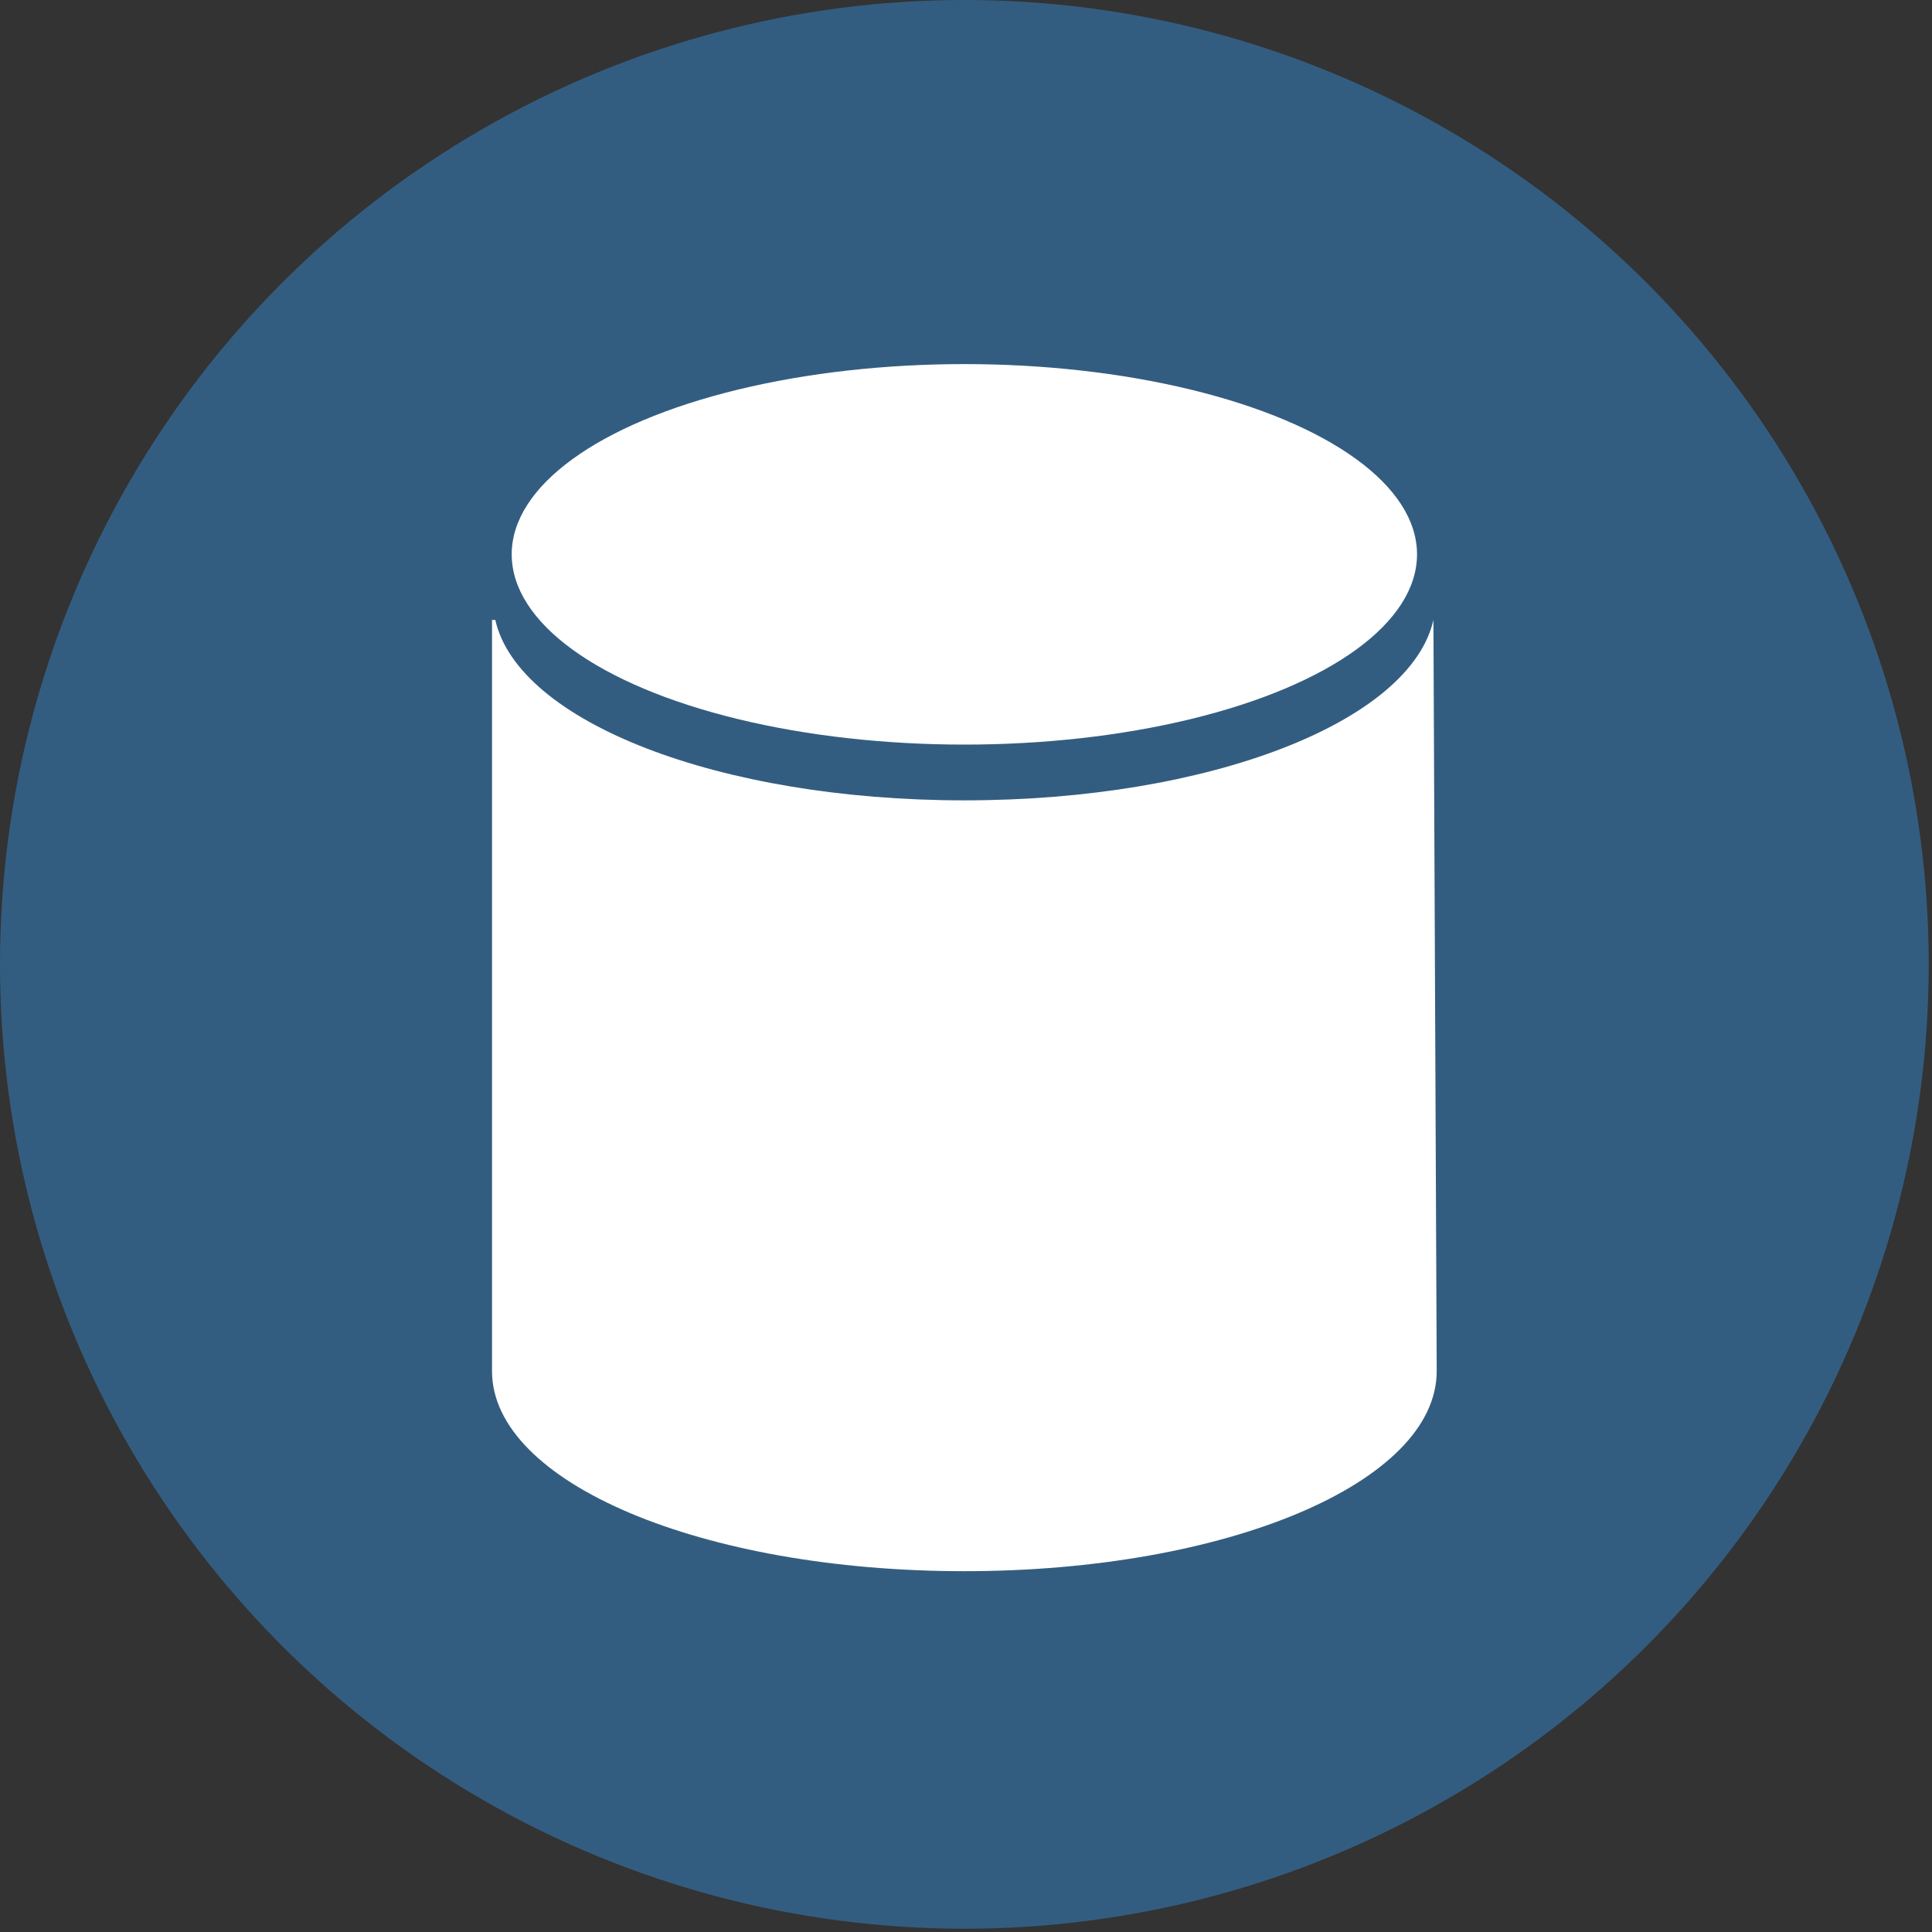
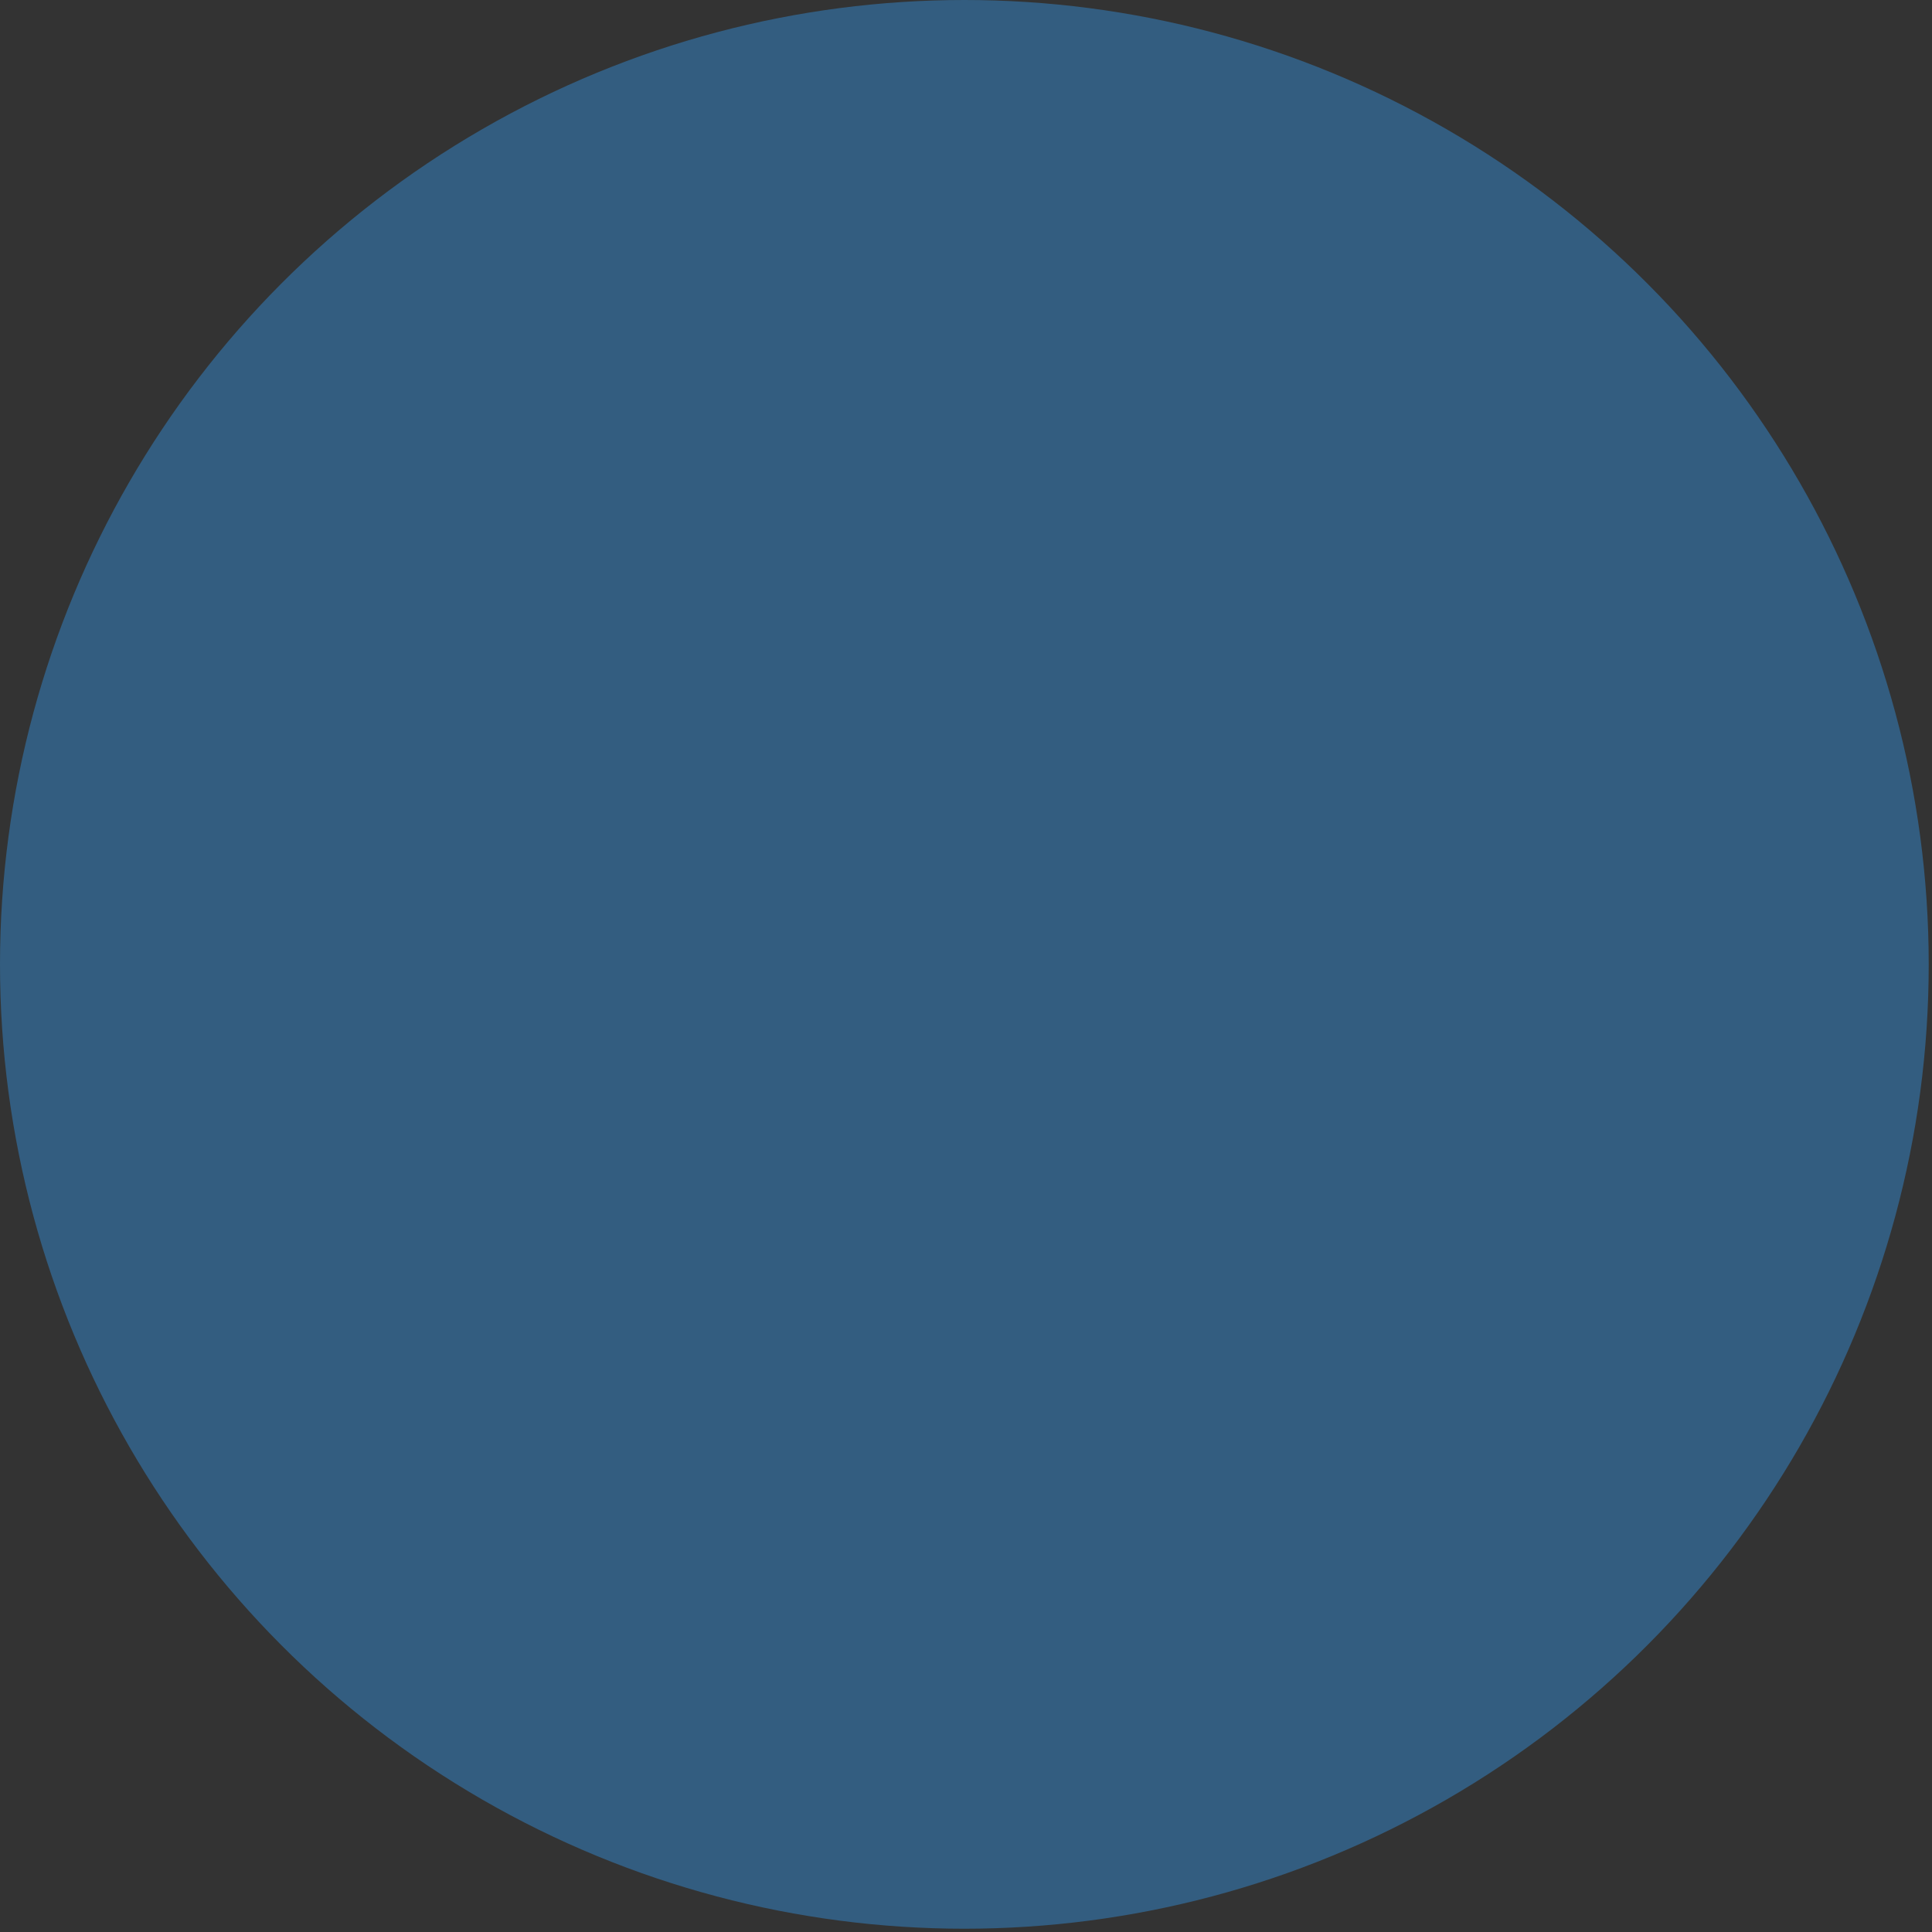
<svg xmlns="http://www.w3.org/2000/svg" viewBox="0 0 58.9 58.9">
  <rect x="0" y="0" width="58.9" height="58.9" fill="#333333" stroke="none" />
  <circle cx="29.4" cy="29.4" r="29.4" fill="#335d80" />
  <g fill="#fff">
-     <ellipse cx="29.4" cy="16.9" rx="13.8" ry="5.8" />
-     <path d="M43.7 18.9c-.7 3.1-6.8 5.5-14.3 5.5S15.8 22 15.1 18.9H15v22.9c0 3.4 6.4 6.1 14.4 6.1s14.4-2.7 14.4-6.1l-.1-22.9z" />
-   </g>
+     </g>
</svg>